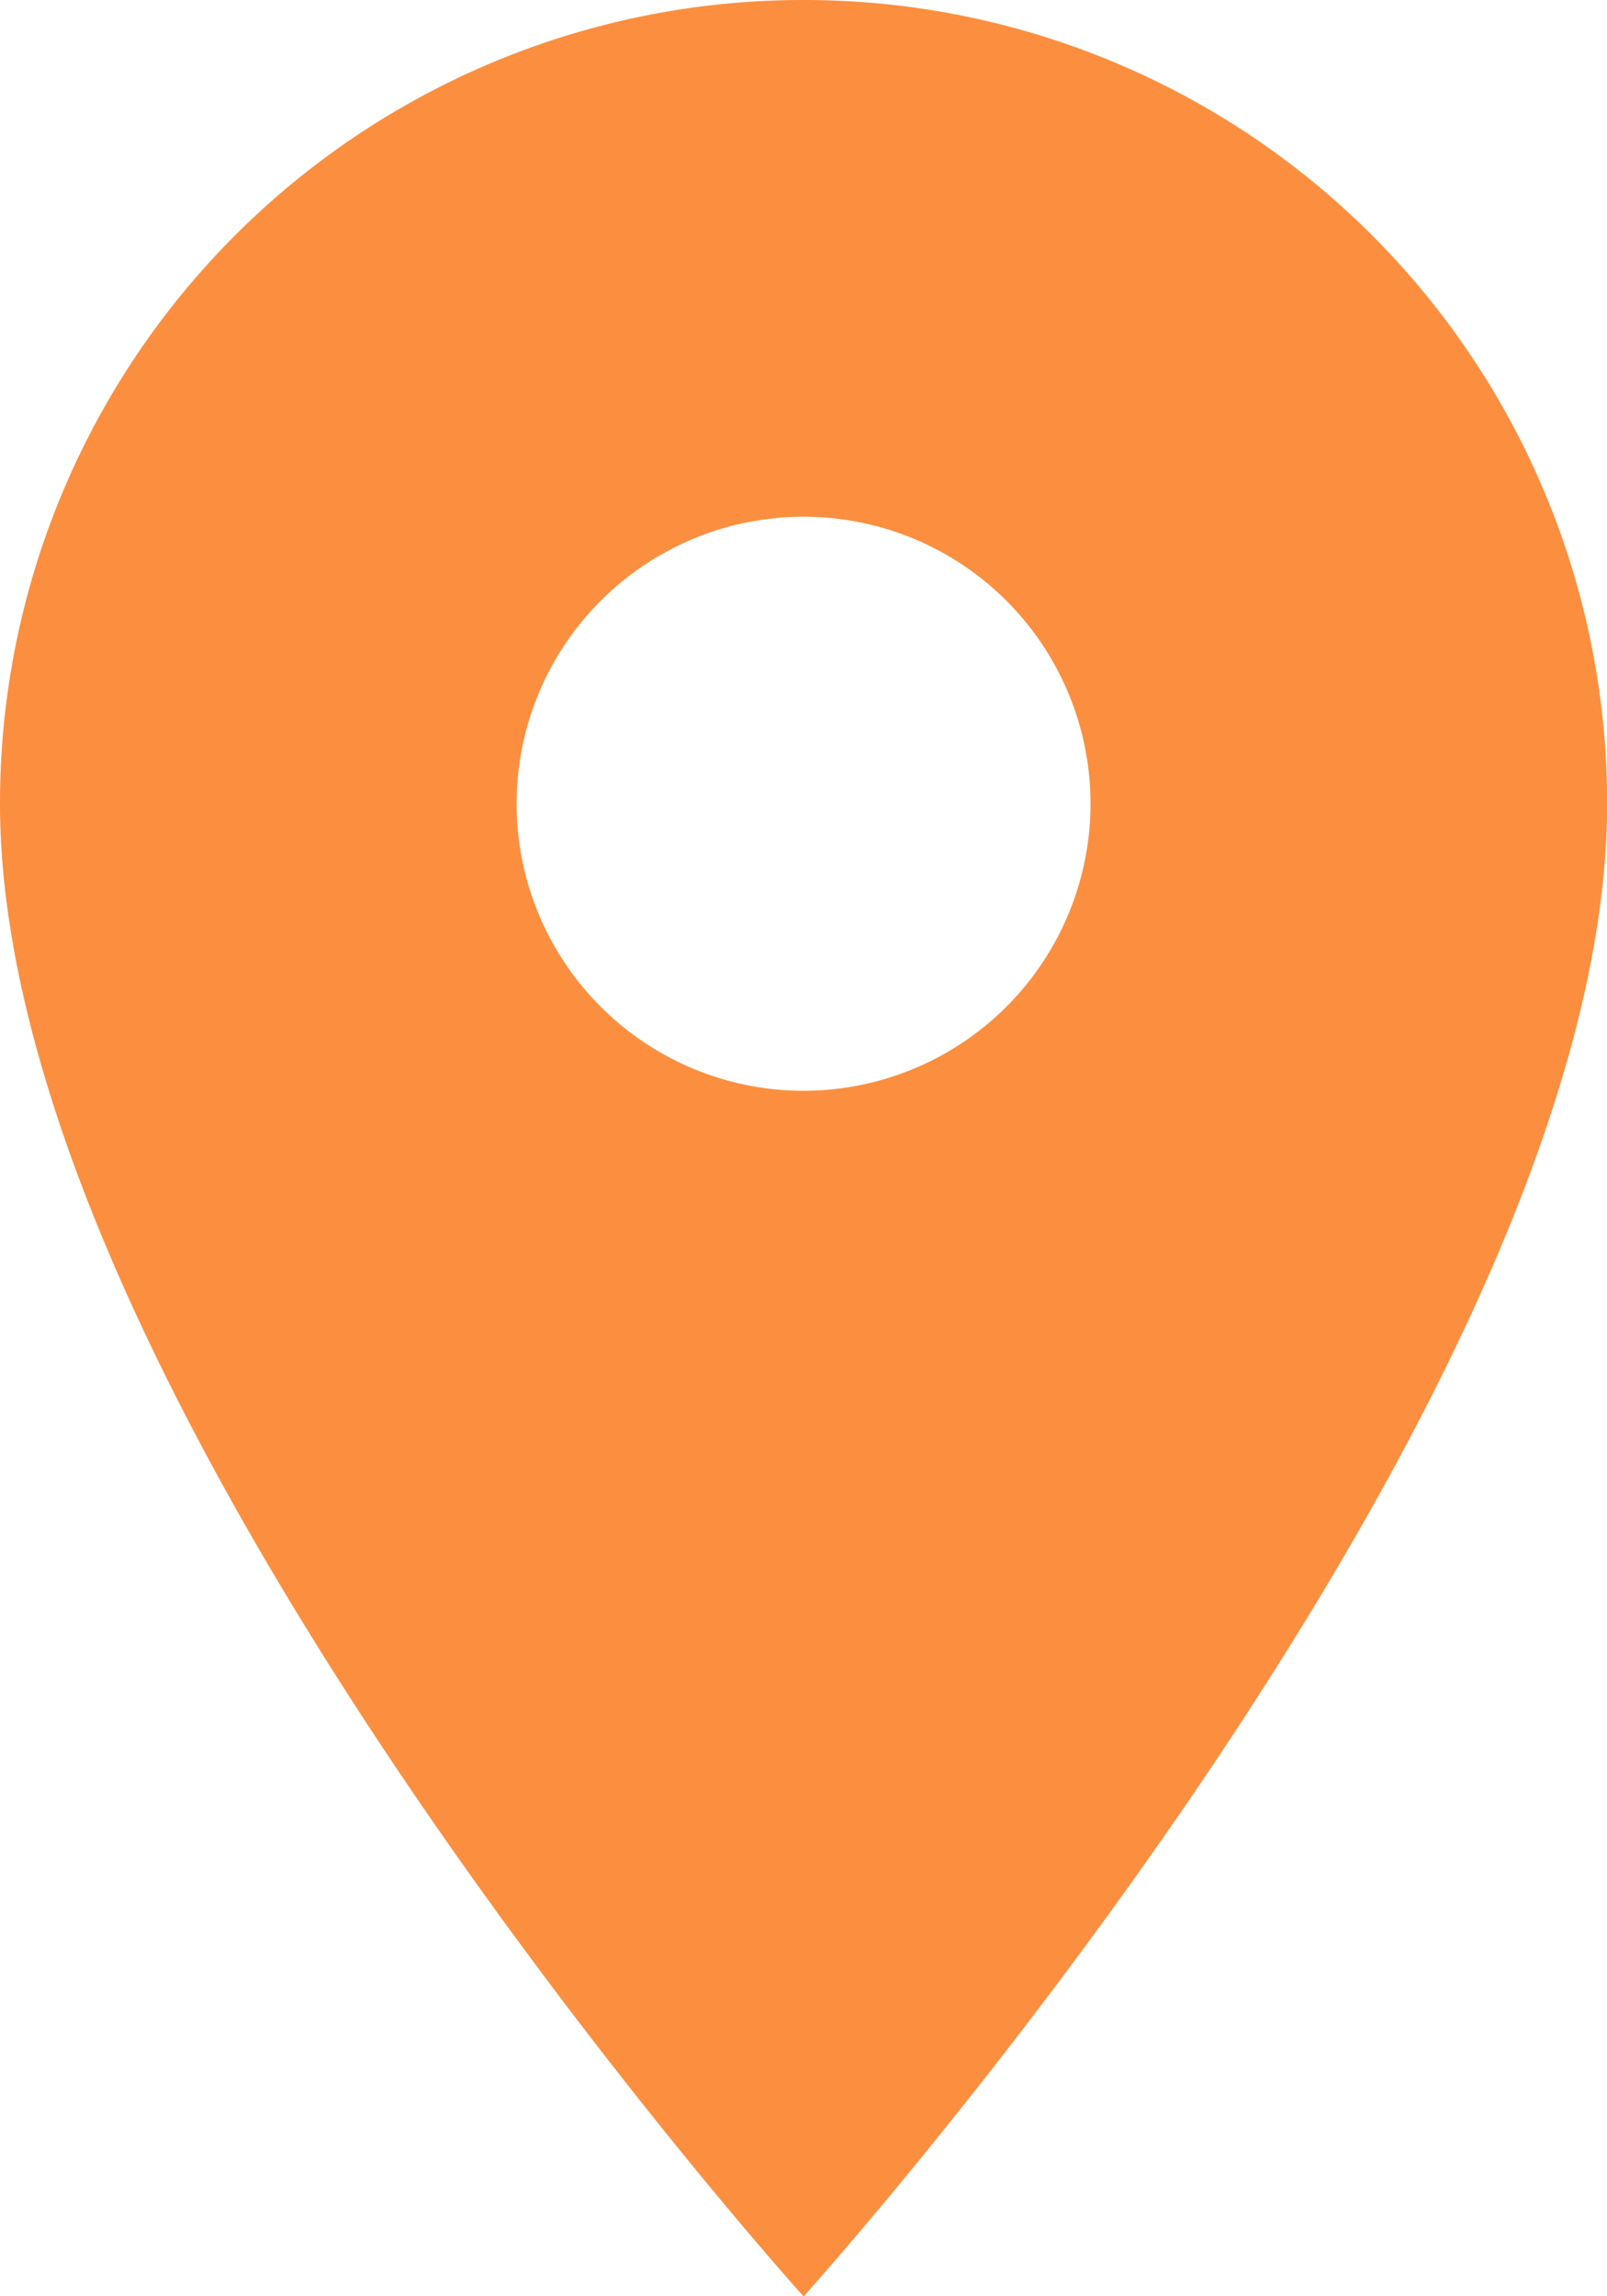
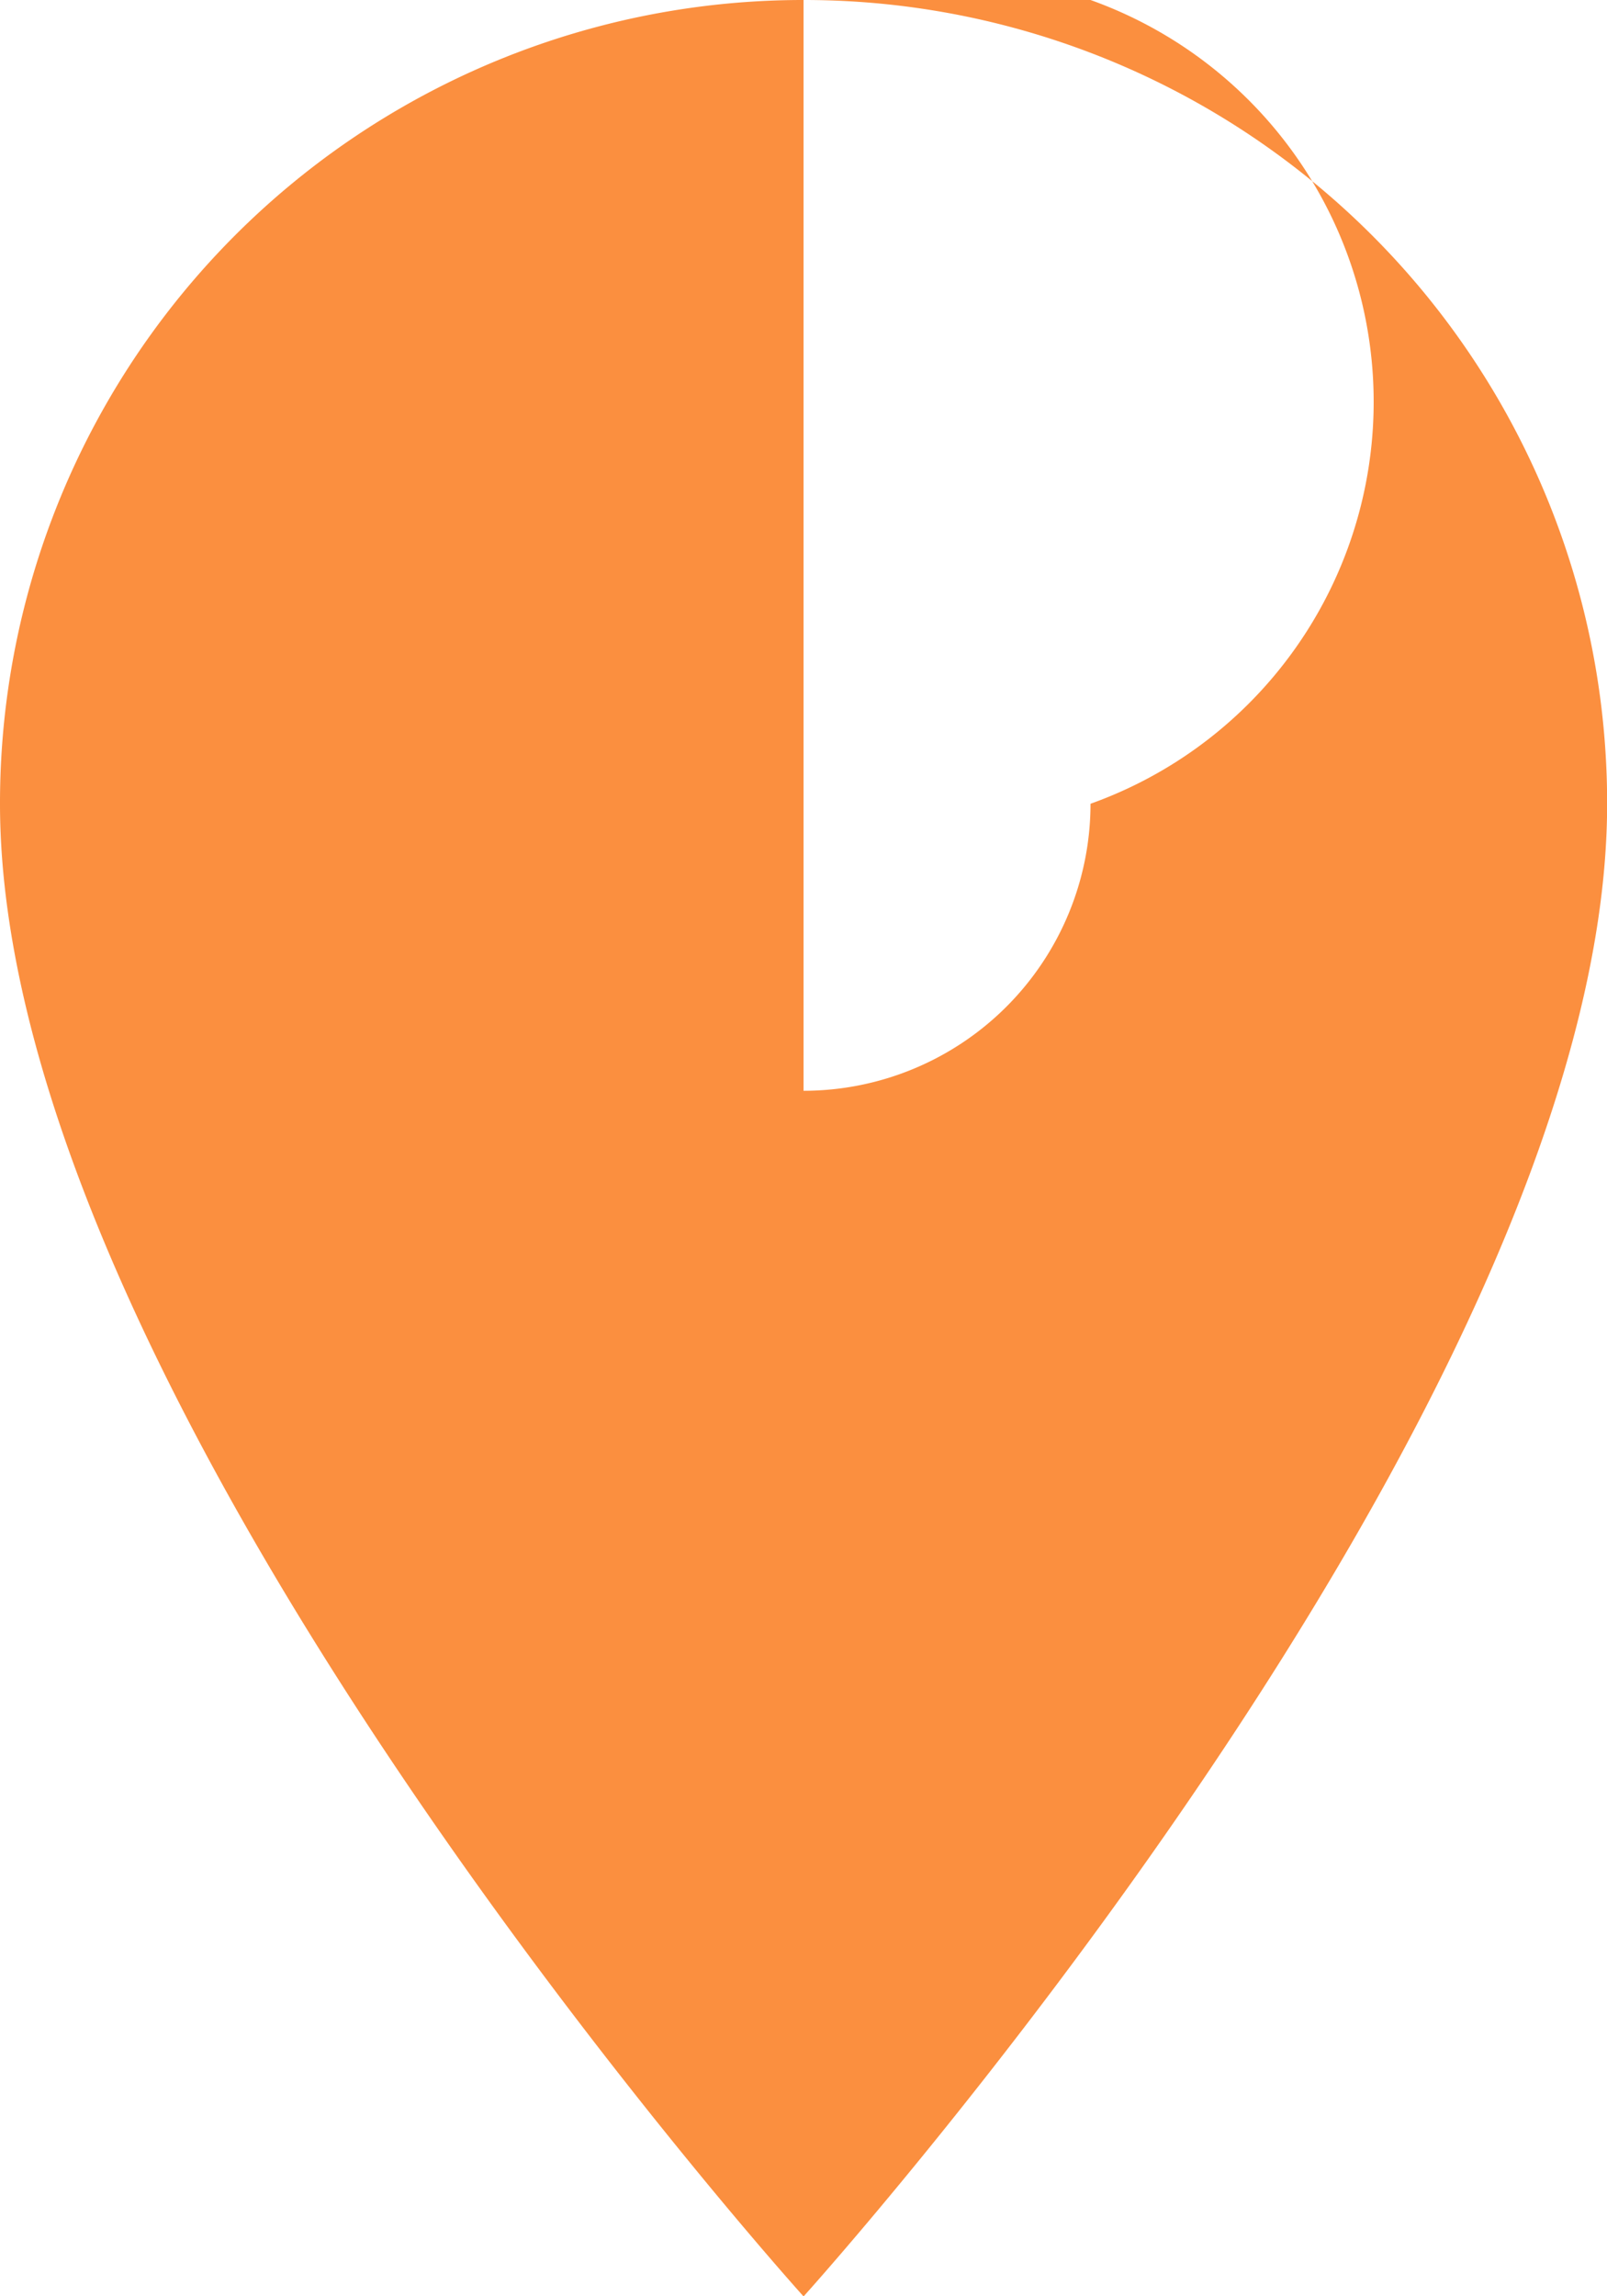
<svg xmlns="http://www.w3.org/2000/svg" width="12.511" height="17.873" viewBox="0 0 12.511 17.873">
-   <path id="ic_place_24px" d="M11.256,2A6.251,6.251,0,0,0,5,8.256c0,4.692,6.256,11.618,6.256,11.618s6.256-6.926,6.256-11.618A6.251,6.251,0,0,0,11.256,2Zm0,8.49A2.234,2.234,0,1,1,13.49,8.256,2.235,2.235,0,0,1,11.256,10.49Z" transform="translate(-5 -2)" fill="#fb8f3f" />
+   <path id="ic_place_24px" d="M11.256,2A6.251,6.251,0,0,0,5,8.256c0,4.692,6.256,11.618,6.256,11.618s6.256-6.926,6.256-11.618A6.251,6.251,0,0,0,11.256,2ZA2.234,2.234,0,1,1,13.49,8.256,2.235,2.235,0,0,1,11.256,10.49Z" transform="translate(-5 -2)" fill="#fb8f3f" />
</svg>